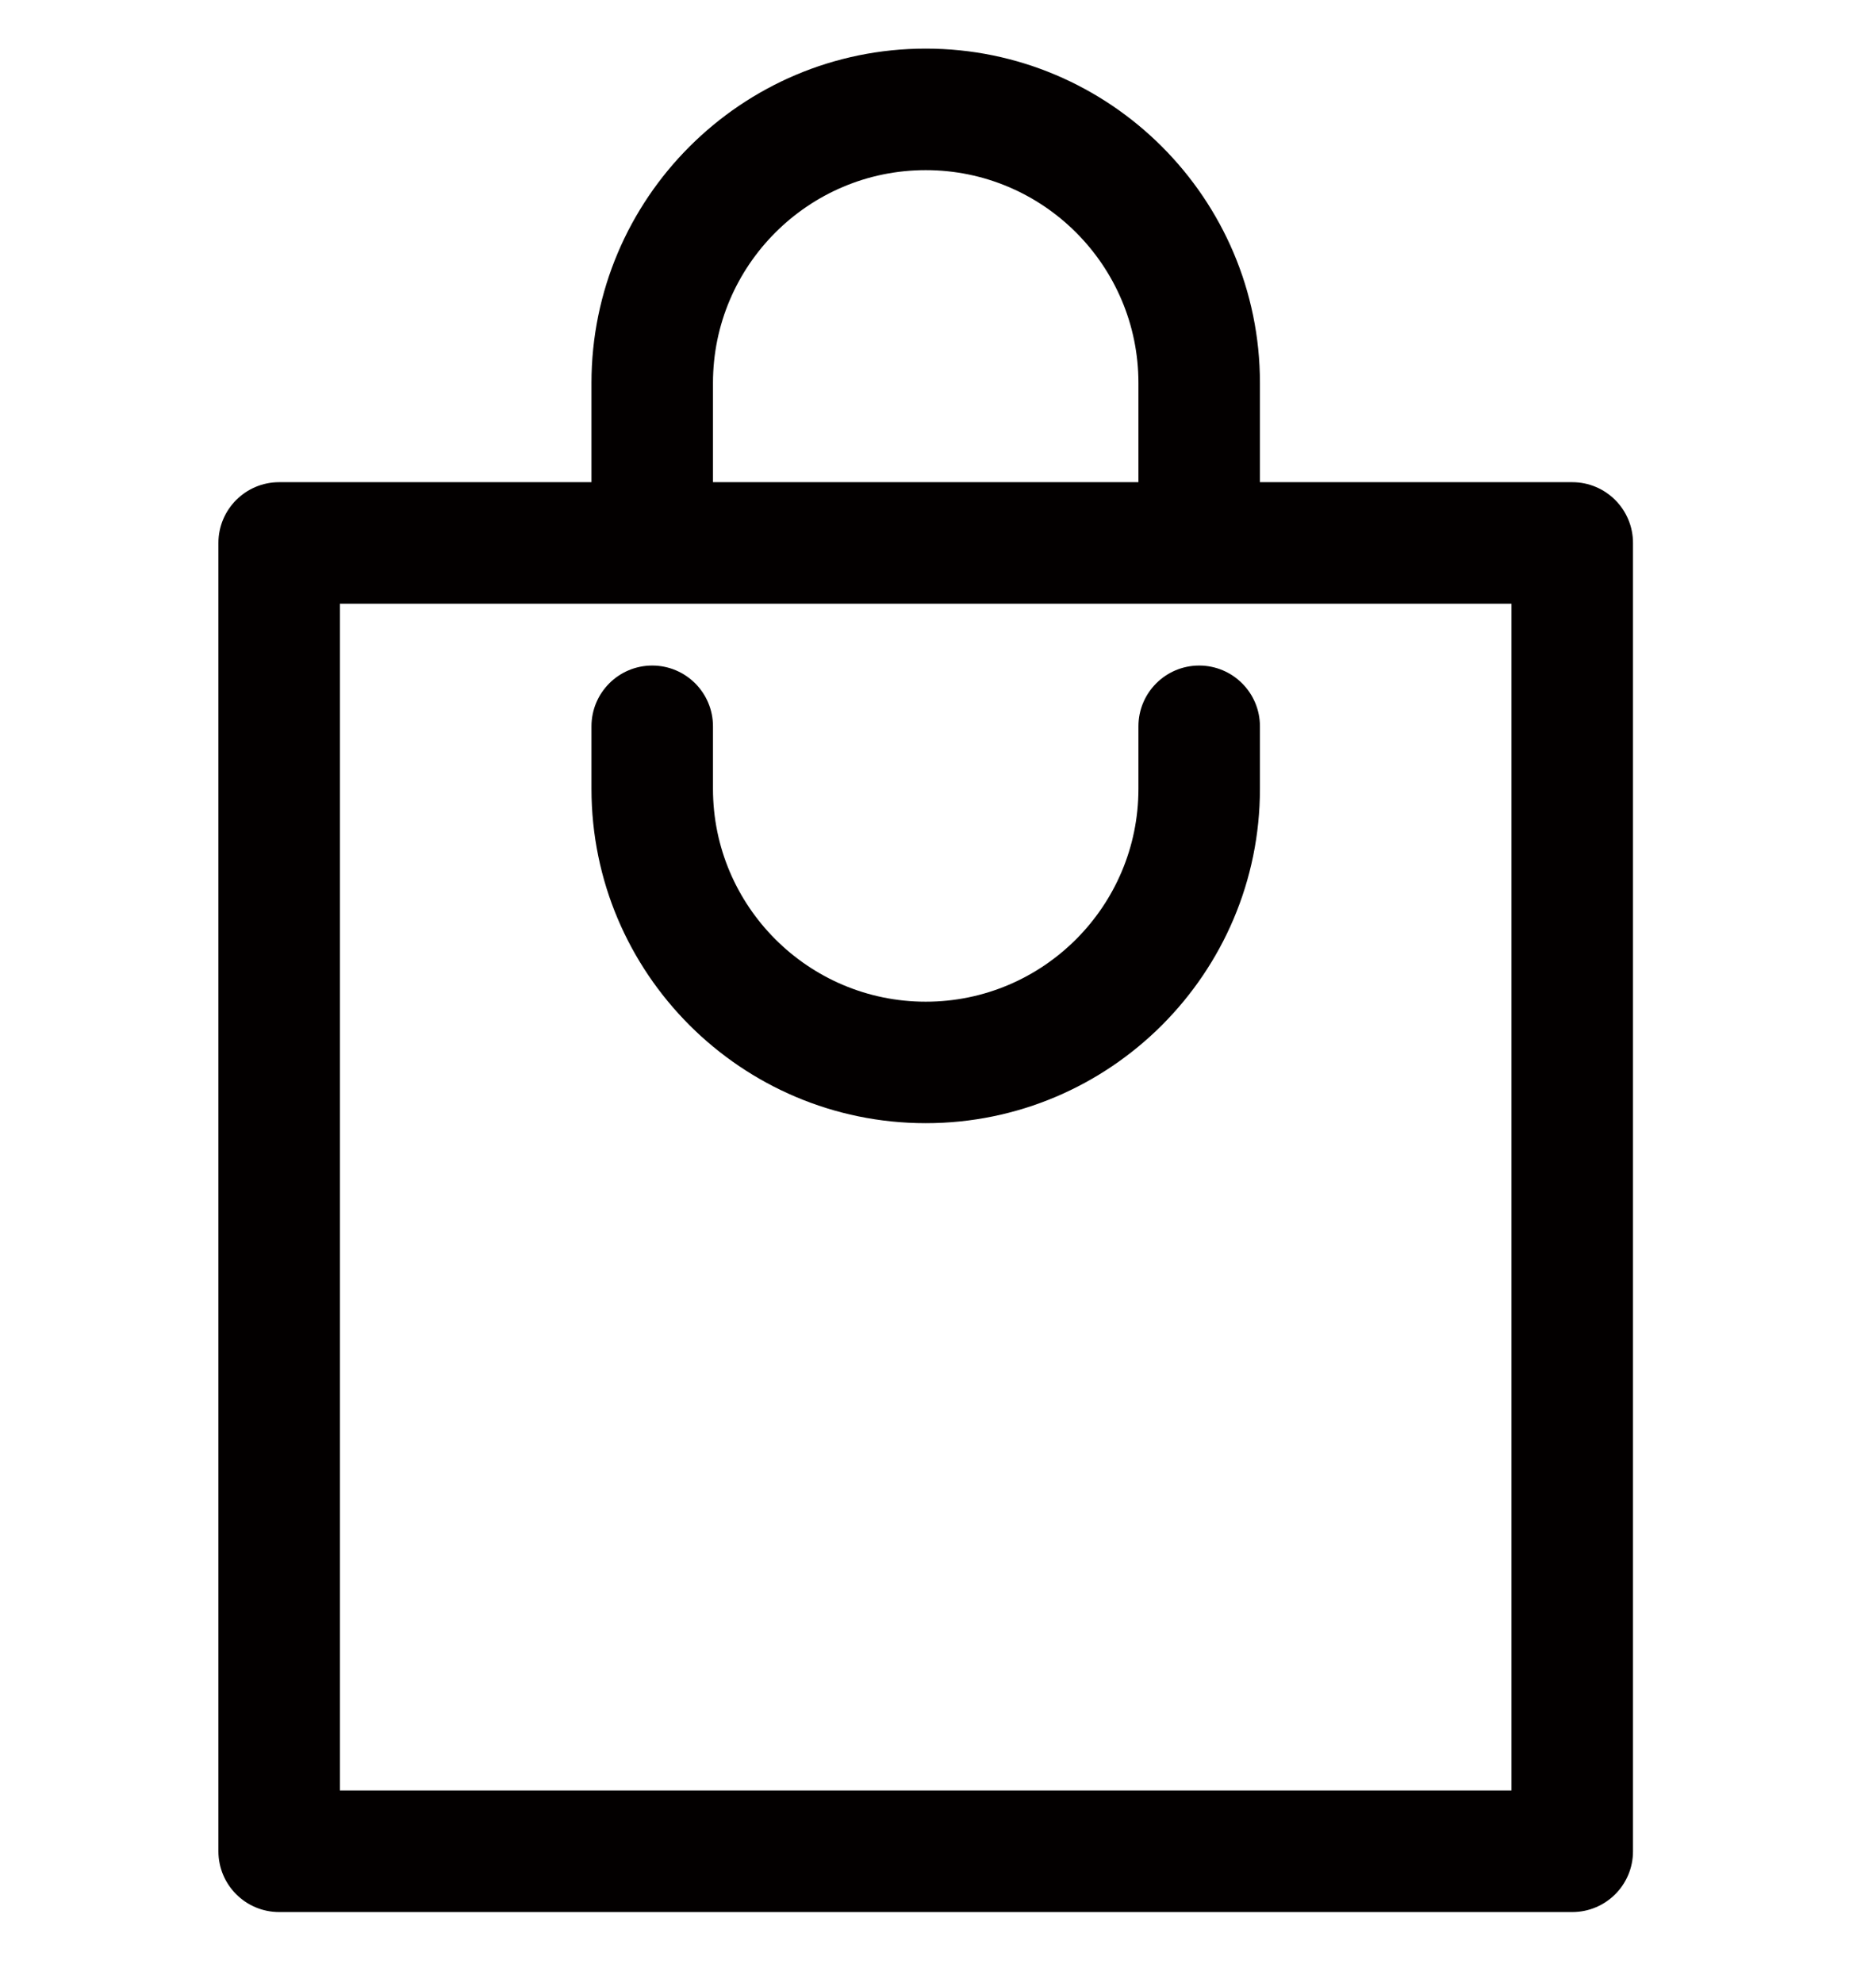
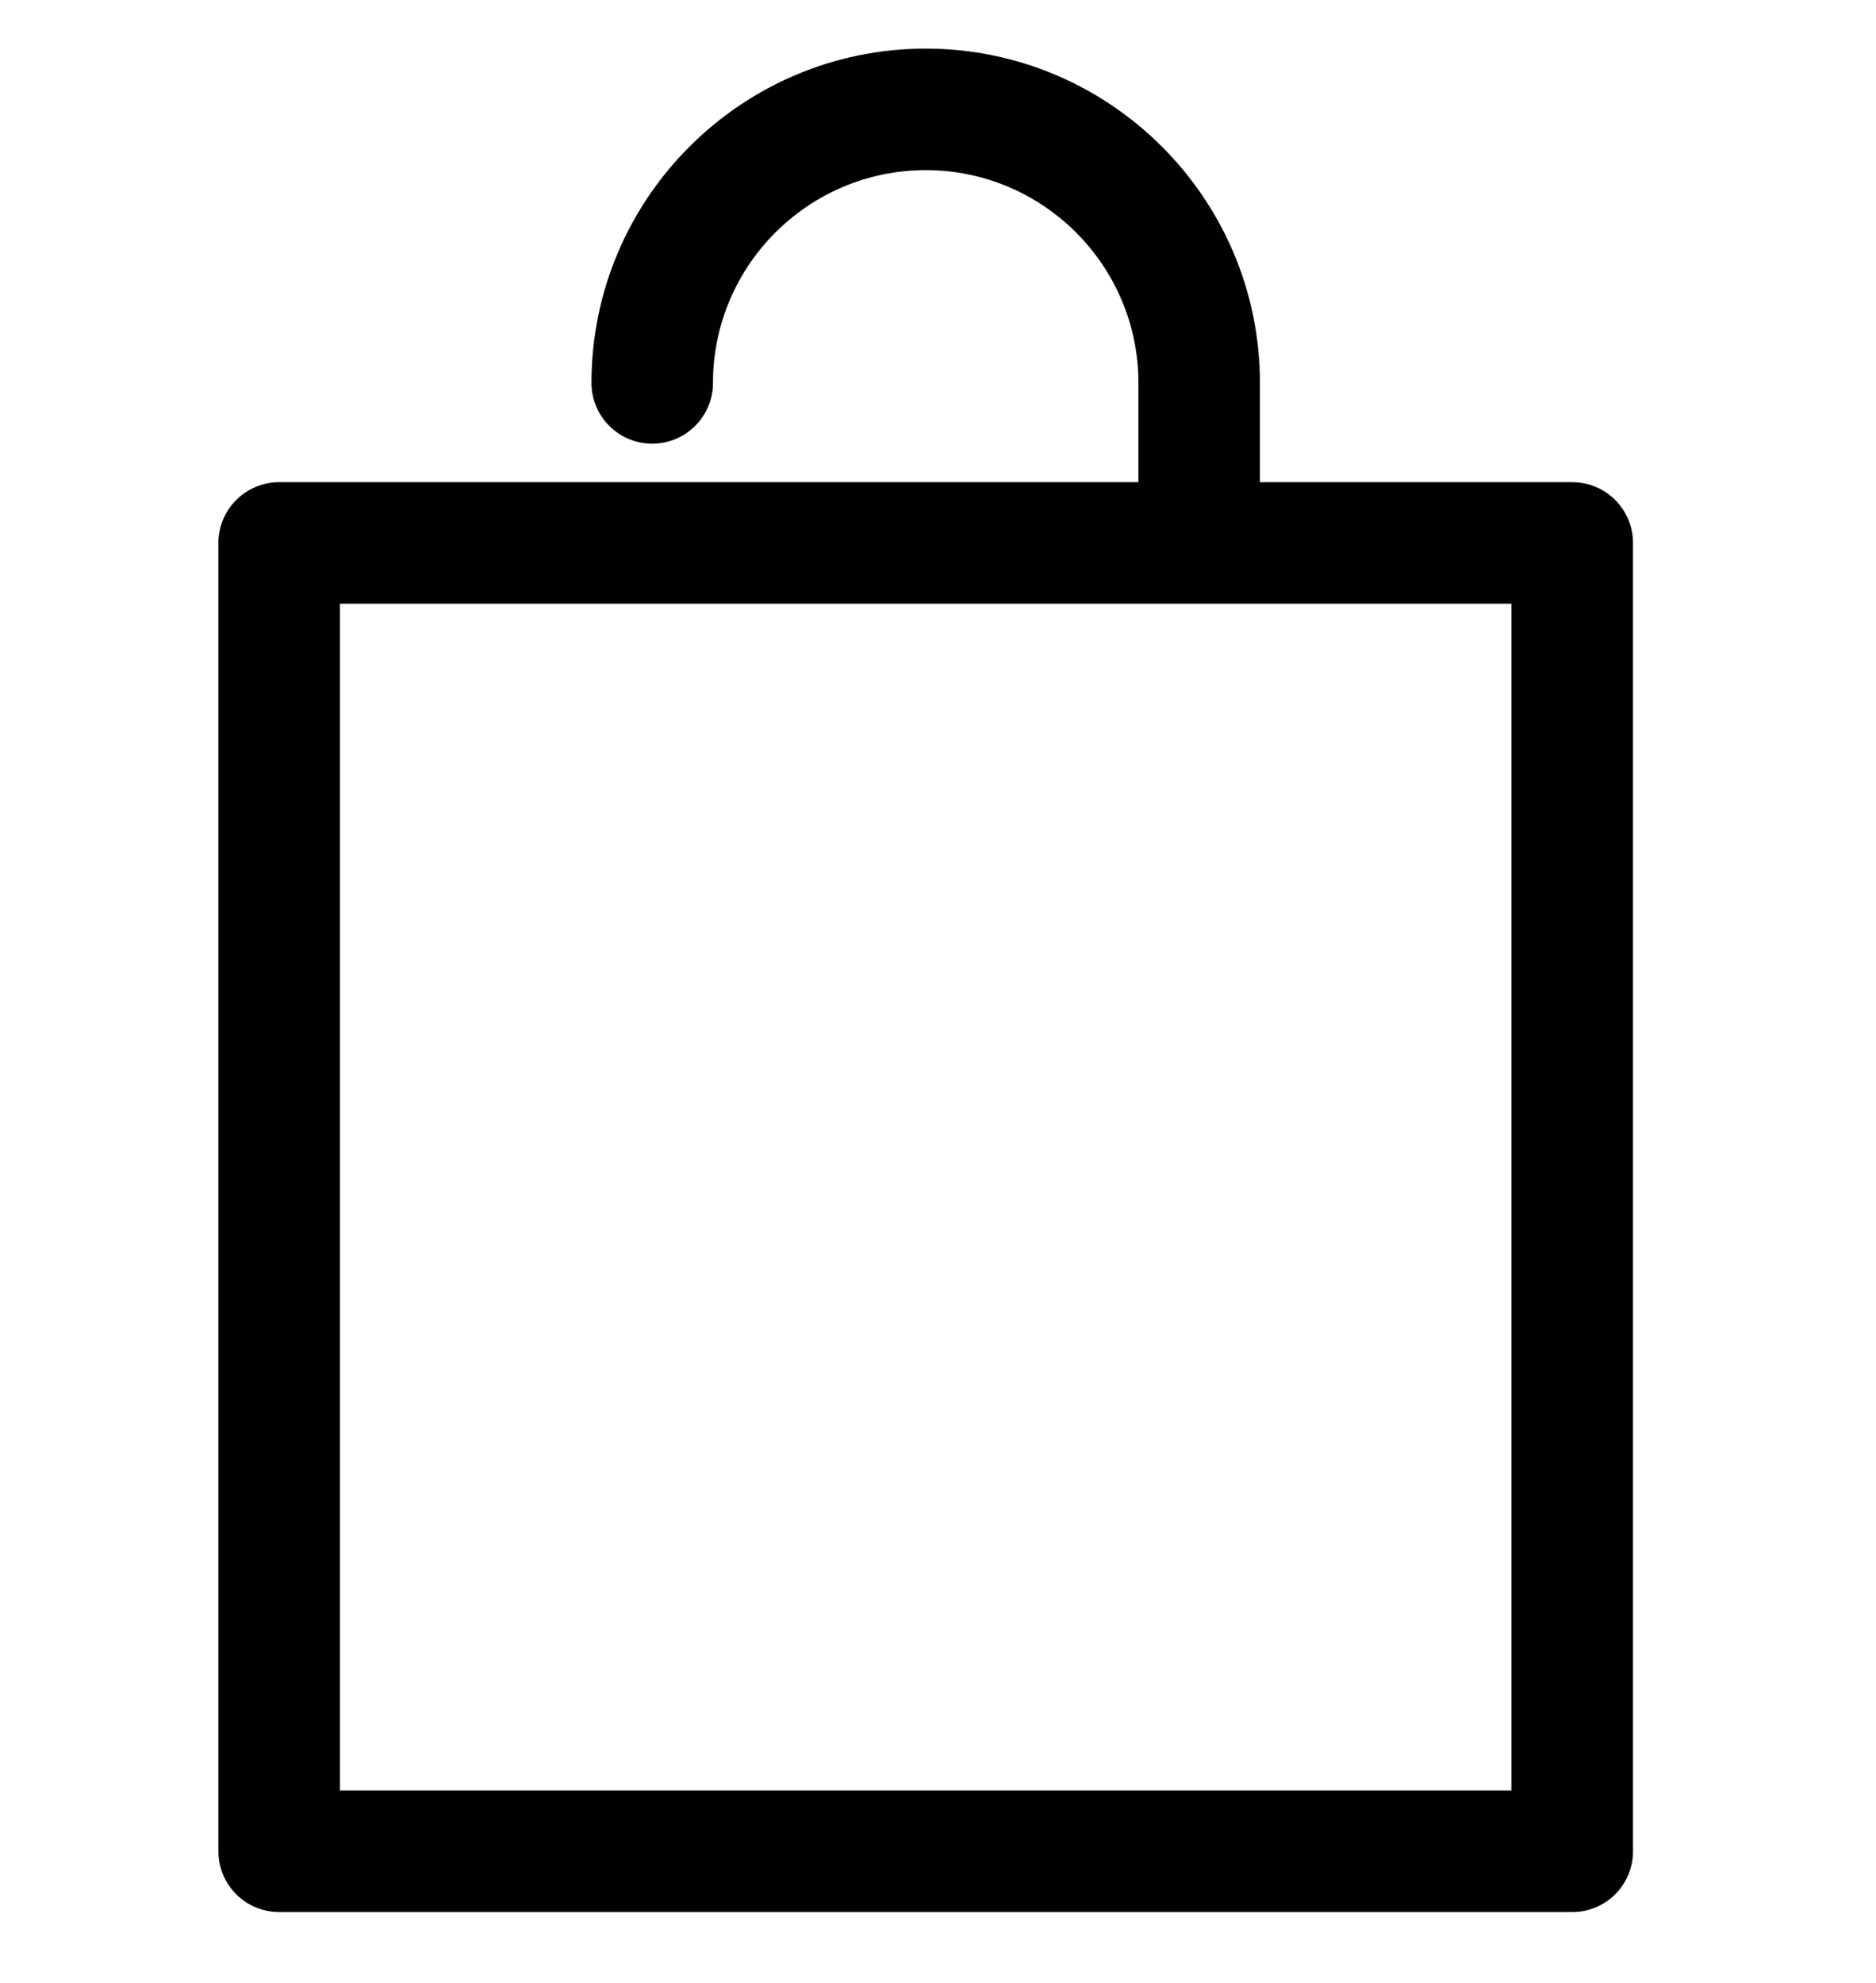
<svg xmlns="http://www.w3.org/2000/svg" version="1.1" id="Layer_1" x="0px" y="0px" width="38.6px" height="40.8px" viewBox="0 0 38.6 40.8" enable-background="new 0 0 38.6 40.8" xml:space="preserve">
  <g>
    <path fill="#030000" d="M32.35,39.333H5.744c-0.69,0-1.25-0.559-1.25-1.25V11.169c0-0.69,0.56-1.25,1.25-1.25H32.35   c0.69,0,1.25,0.56,1.25,1.25v26.915C33.6,38.775,33.04,39.333,32.35,39.333z M6.994,36.833H31.1V12.419H6.994V36.833z" />
  </g>
  <g>
-     <path fill="#030000" d="M19.048,23.105c-3.793,0-6.878-3.084-6.878-6.877v-1.287c0-0.69,0.56-1.25,1.25-1.25s1.25,0.56,1.25,1.25   v1.287c0,2.414,1.964,4.378,4.378,4.378c2.413,0,4.376-1.964,4.376-4.378v-1.287c0-0.69,0.56-1.25,1.25-1.25s1.25,0.56,1.25,1.25   v1.287C25.924,20.021,22.839,23.105,19.048,23.105z" />
-   </g>
+     </g>
  <g>
-     <path fill="#030000" d="M24.674,11.255c-0.69,0-1.25-0.56-1.25-1.25V7.877c0-2.414-1.963-4.377-4.376-4.377   c-2.414,0-4.378,1.964-4.378,4.377v2.127c0,0.69-0.56,1.25-1.25,1.25s-1.25-0.56-1.25-1.25V7.877C12.17,4.085,15.255,1,19.048,1   c3.791,0,6.876,3.085,6.876,6.877v2.127C25.924,10.695,25.365,11.255,24.674,11.255z" />
+     <path fill="#030000" d="M24.674,11.255c-0.69,0-1.25-0.56-1.25-1.25V7.877c0-2.414-1.963-4.377-4.376-4.377   c-2.414,0-4.378,1.964-4.378,4.377c0,0.69-0.56,1.25-1.25,1.25s-1.25-0.56-1.25-1.25V7.877C12.17,4.085,15.255,1,19.048,1   c3.791,0,6.876,3.085,6.876,6.877v2.127C25.924,10.695,25.365,11.255,24.674,11.255z" />
  </g>
</svg>